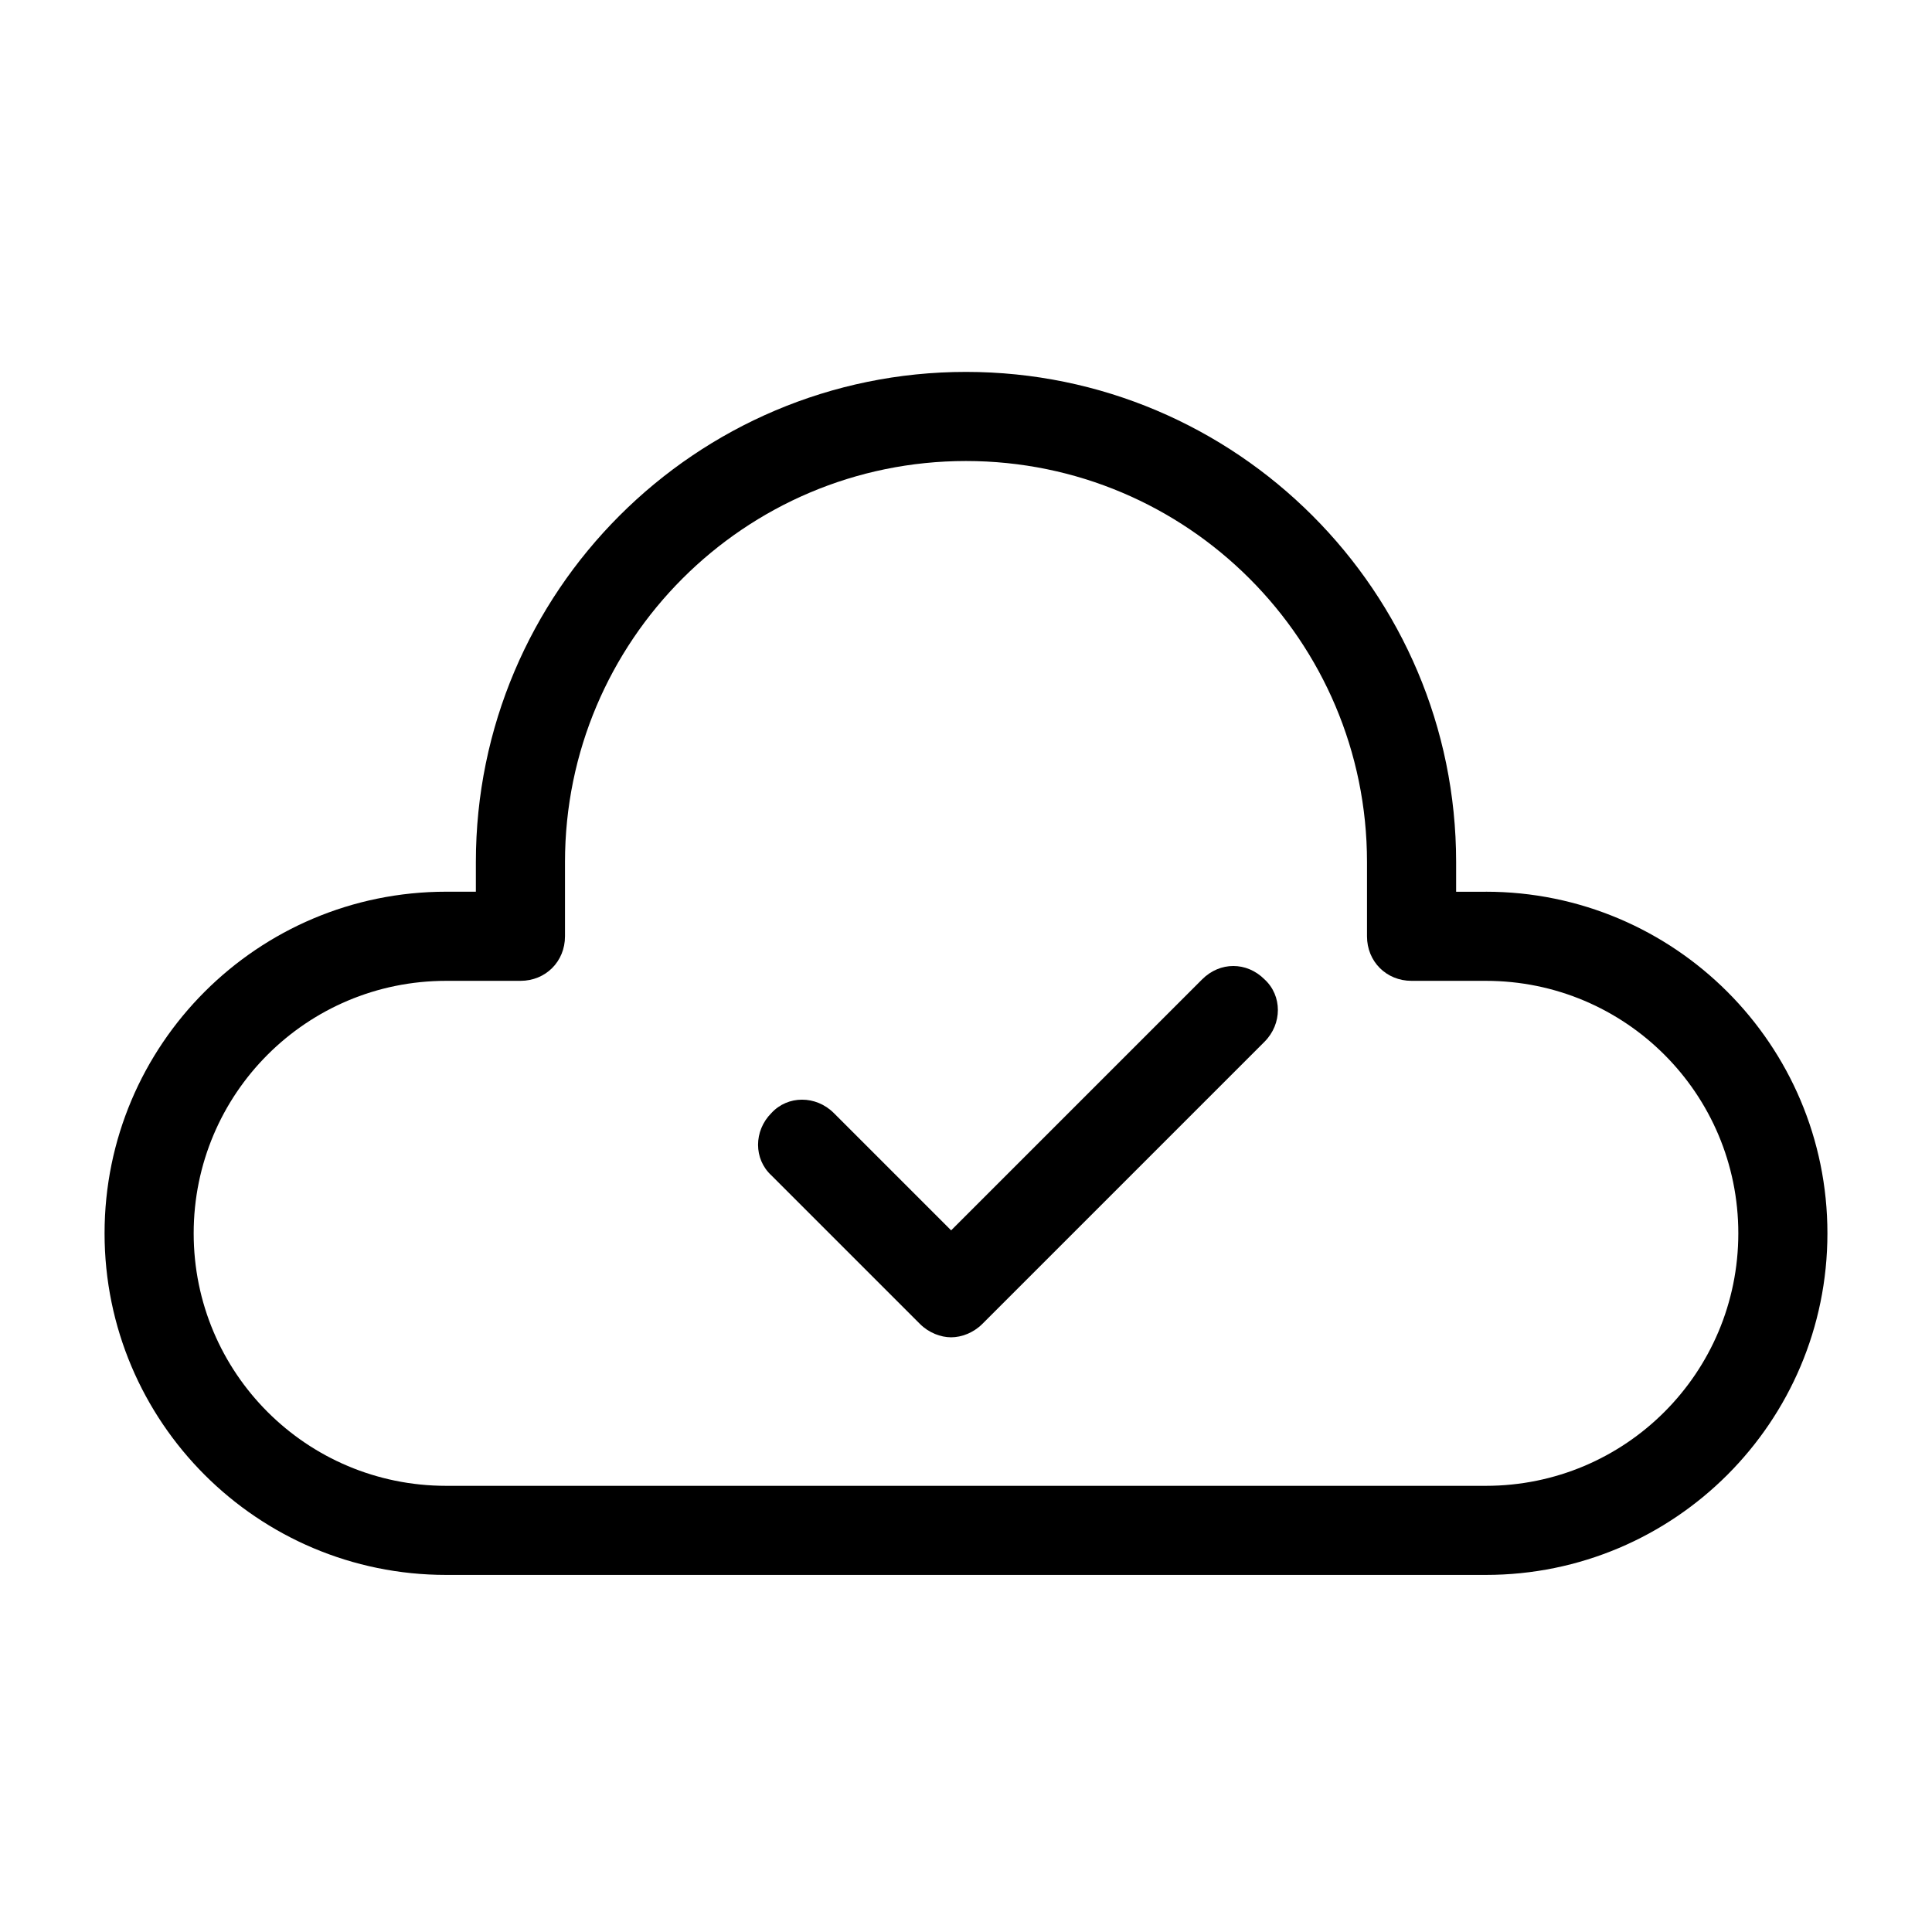
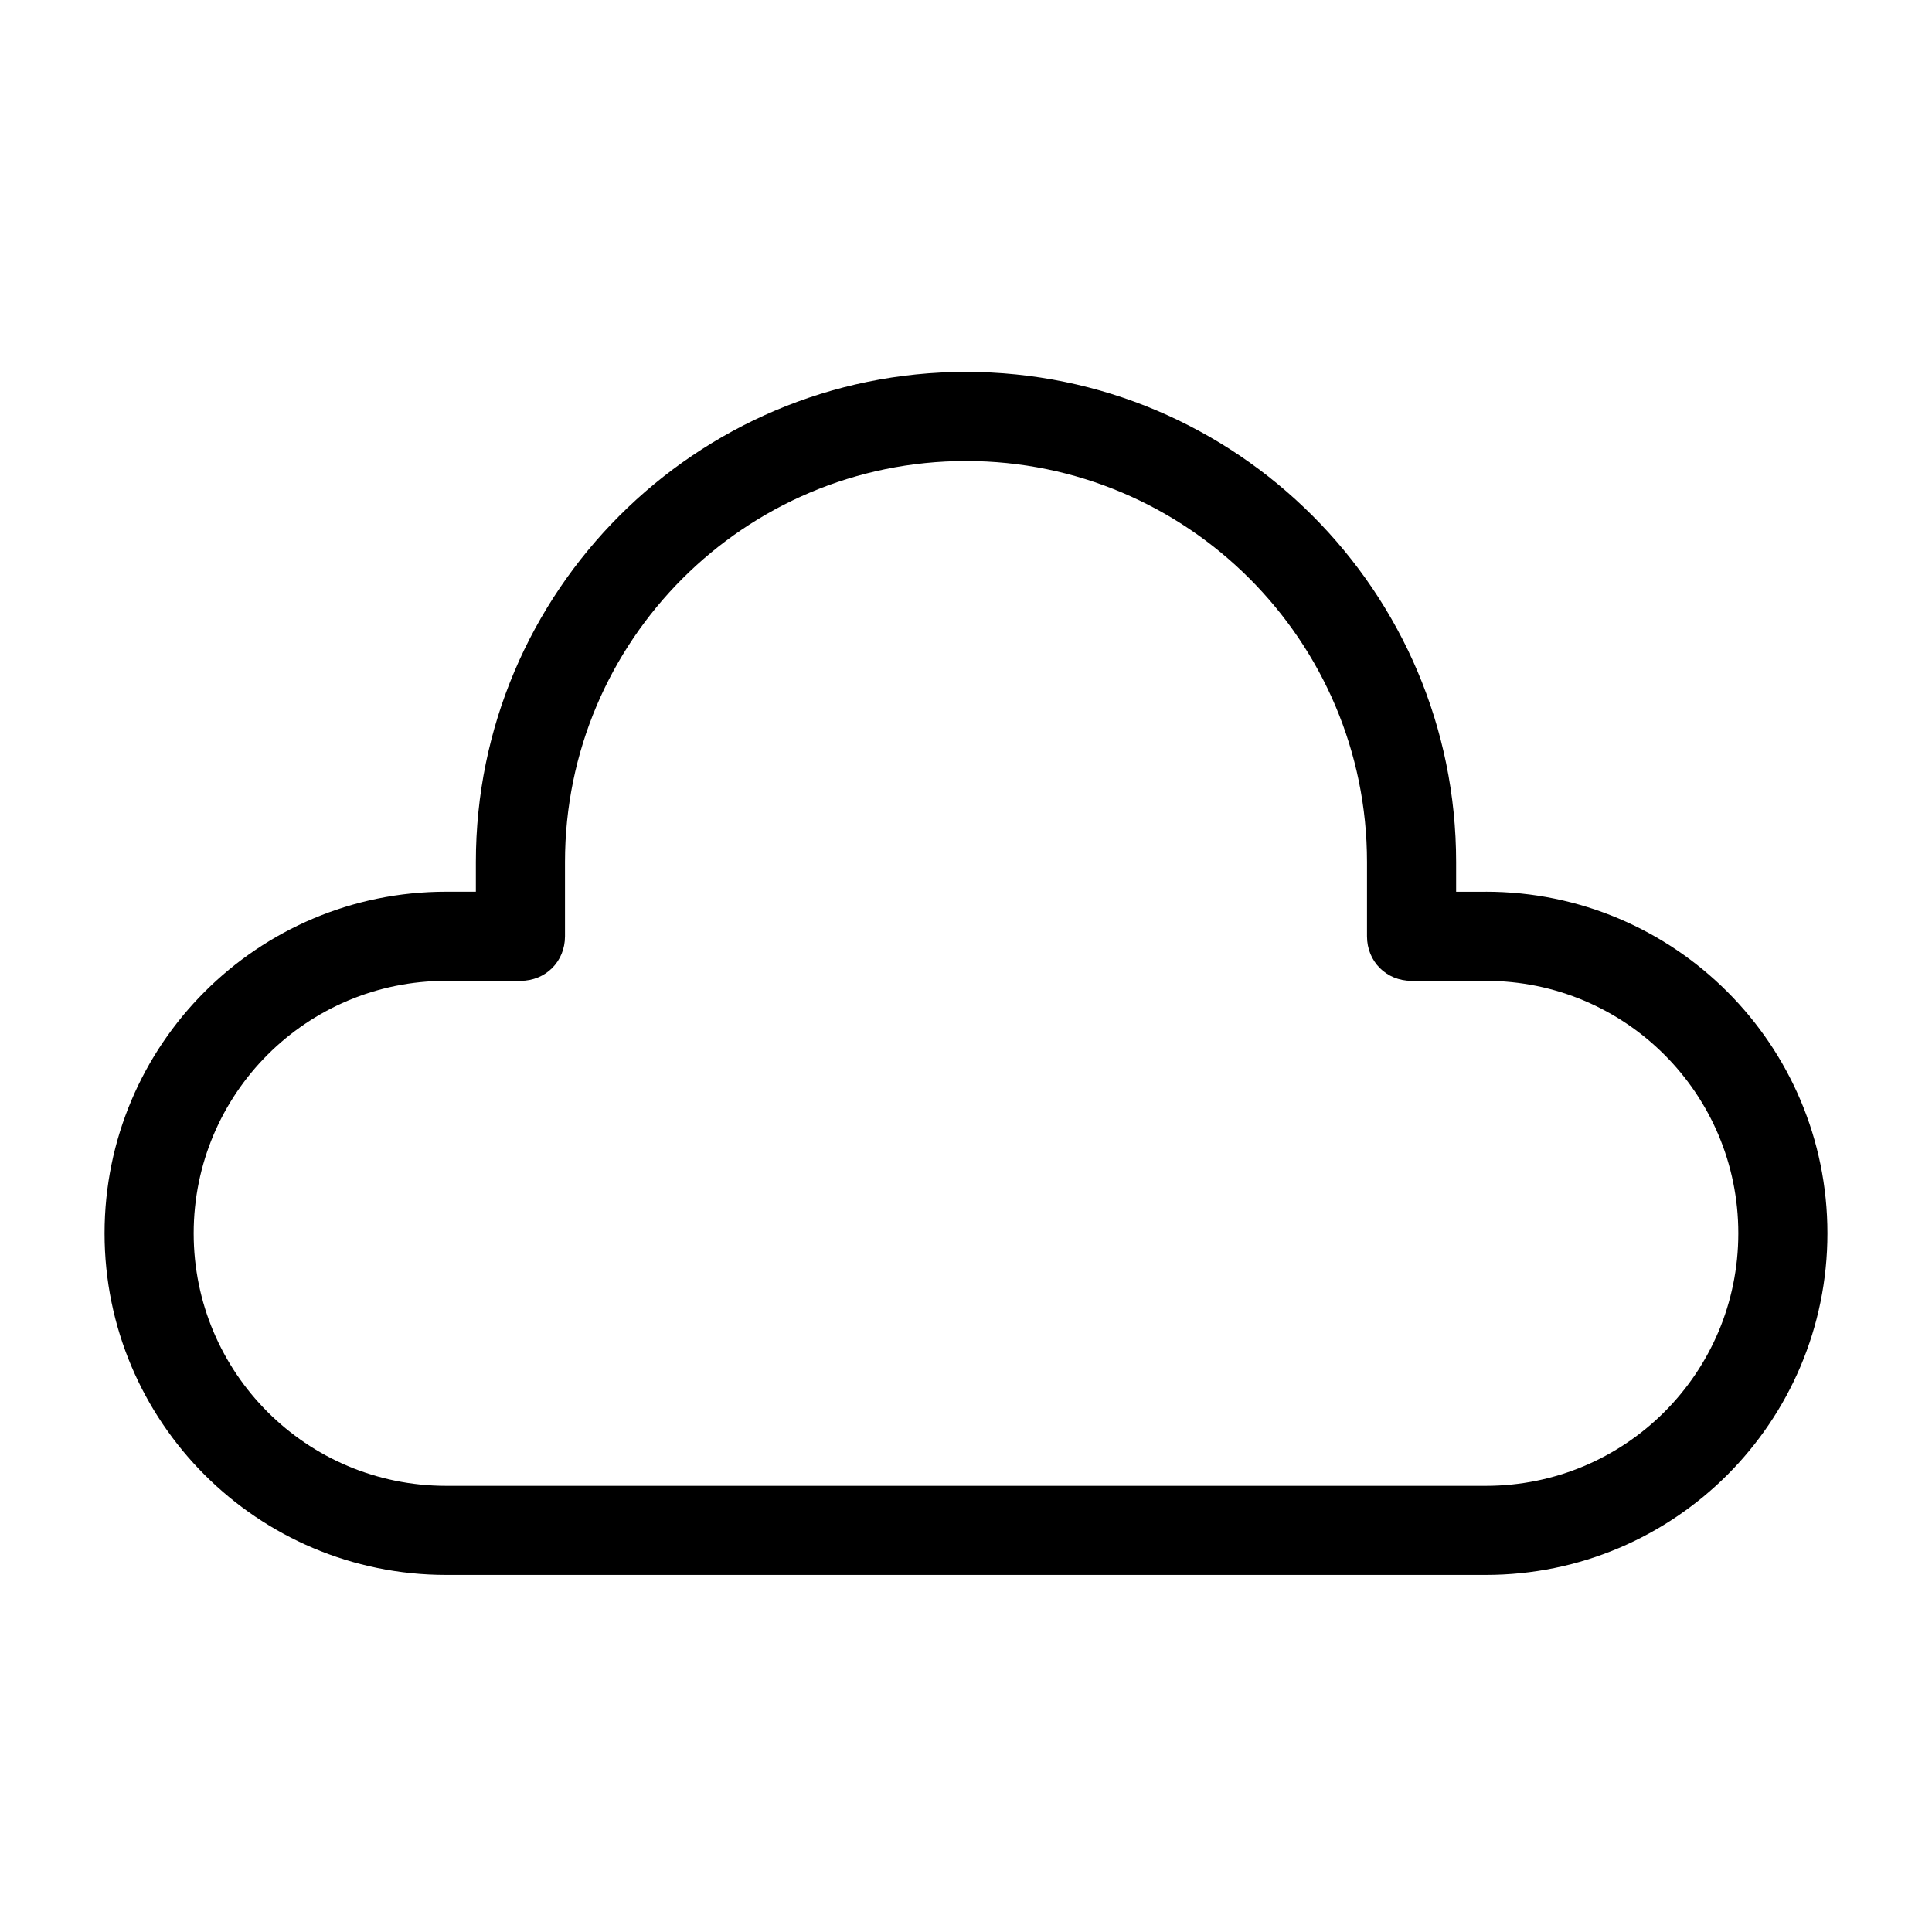
<svg xmlns="http://www.w3.org/2000/svg" fill="#000000" width="800px" height="800px" version="1.1" viewBox="144 144 512 512">
  <g>
-     <path d="m462.58 403.54-66.52 66.52-31.094-31.094c-4.723-4.723-12.203-4.723-16.531 0-4.723 4.723-4.723 12.203 0 16.531l39.359 39.359c2.363 2.363 5.512 3.543 8.266 3.543s5.902-1.18 8.266-3.543l74.785-74.785c4.723-4.723 4.723-12.203 0-16.531-4.723-4.723-11.809-4.723-16.531 0z" />
    <path d="m537.76 380.32h-7.871v-7.871c0-71.637-58.254-129.89-129.89-129.89-71.637-0.004-129.89 58.25-129.89 129.88v7.871h-7.871c-49.988 0.004-90.527 40.543-90.527 90.531 0 49.988 40.539 90.527 90.527 90.527h275.52c49.988 0 90.527-40.539 90.527-90.527 0.004-49.988-40.539-90.527-90.527-90.527zm0 157.44h-275.52c-37 0-66.914-29.914-66.914-66.914s29.914-66.914 66.914-66.914h19.68c6.691 0 11.809-5.117 11.809-11.809v-19.68c0-58.648 47.625-106.27 106.27-106.27s106.27 47.625 106.27 106.27v19.68c0 6.691 5.117 11.809 11.809 11.809h19.68c37 0 66.914 29.914 66.914 66.914-0.004 37-29.918 66.914-66.918 66.914z" />
  </g>
</svg>